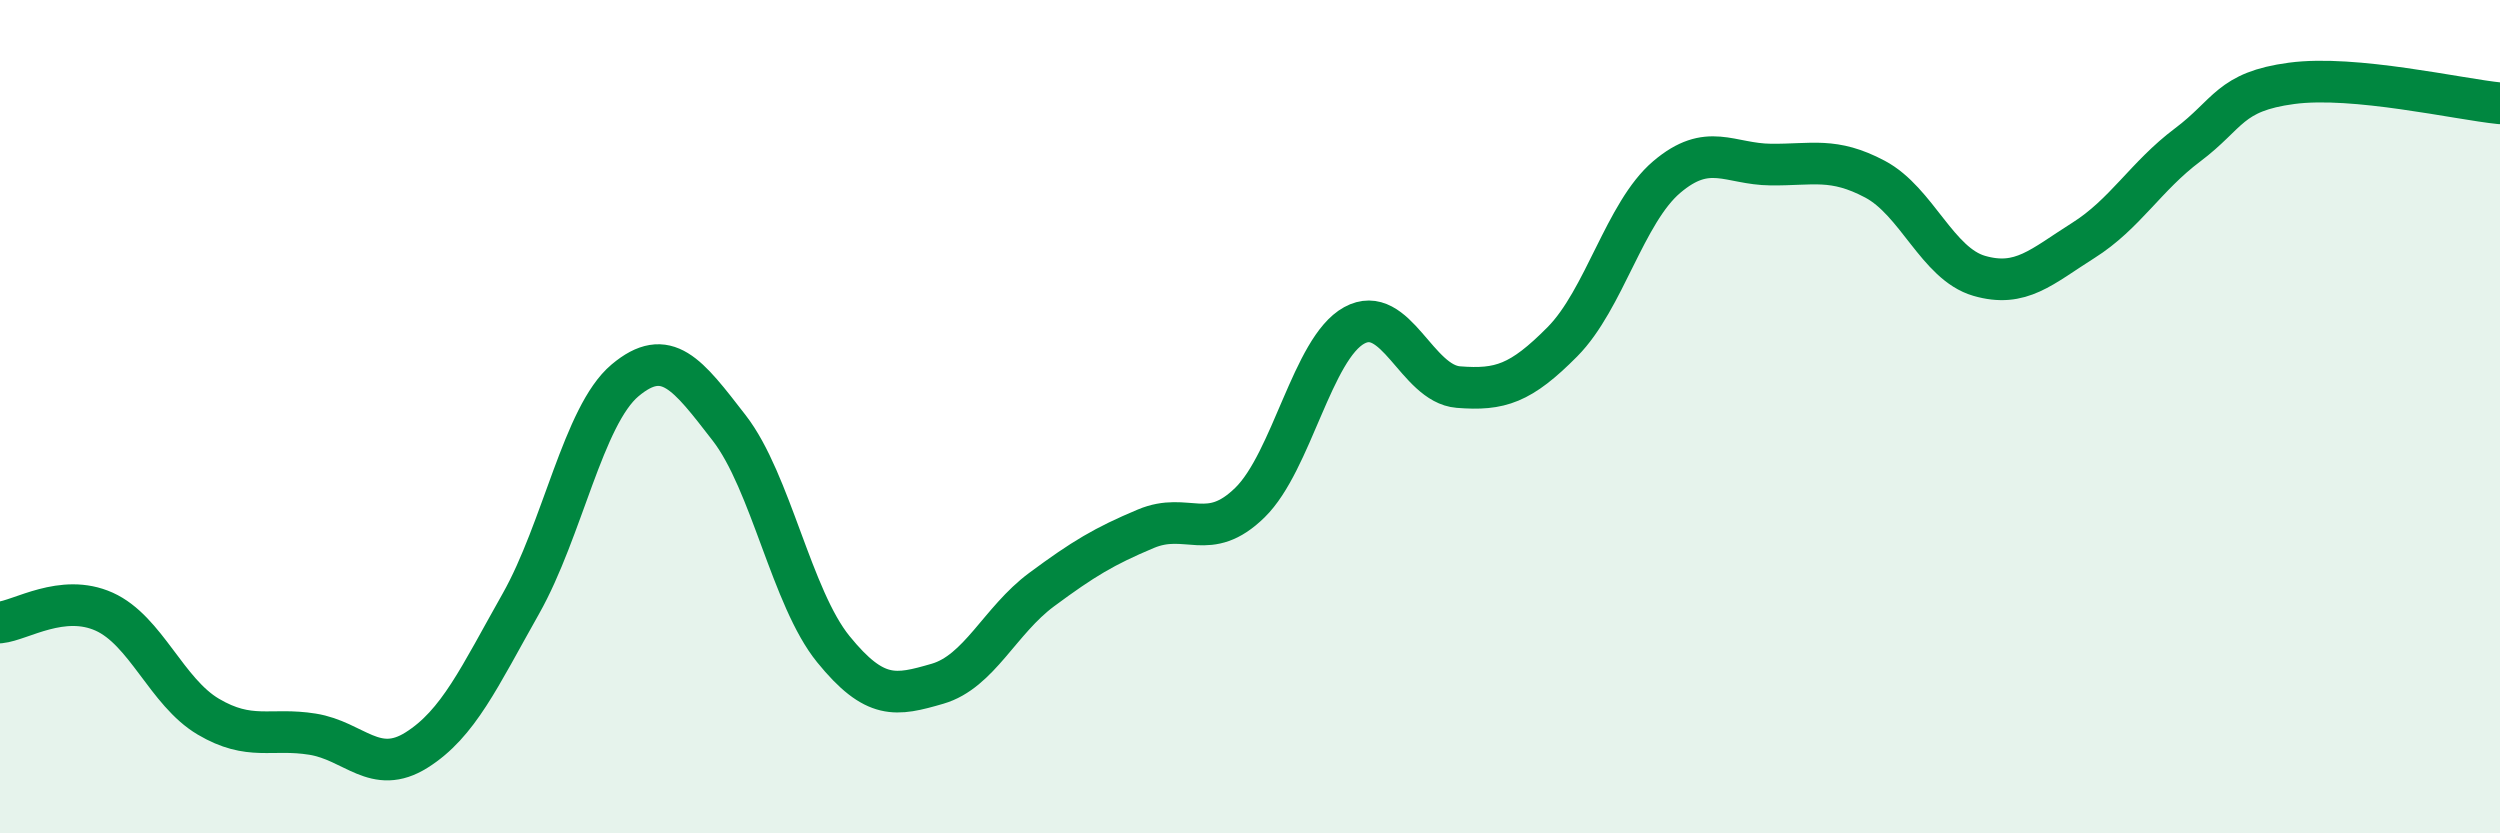
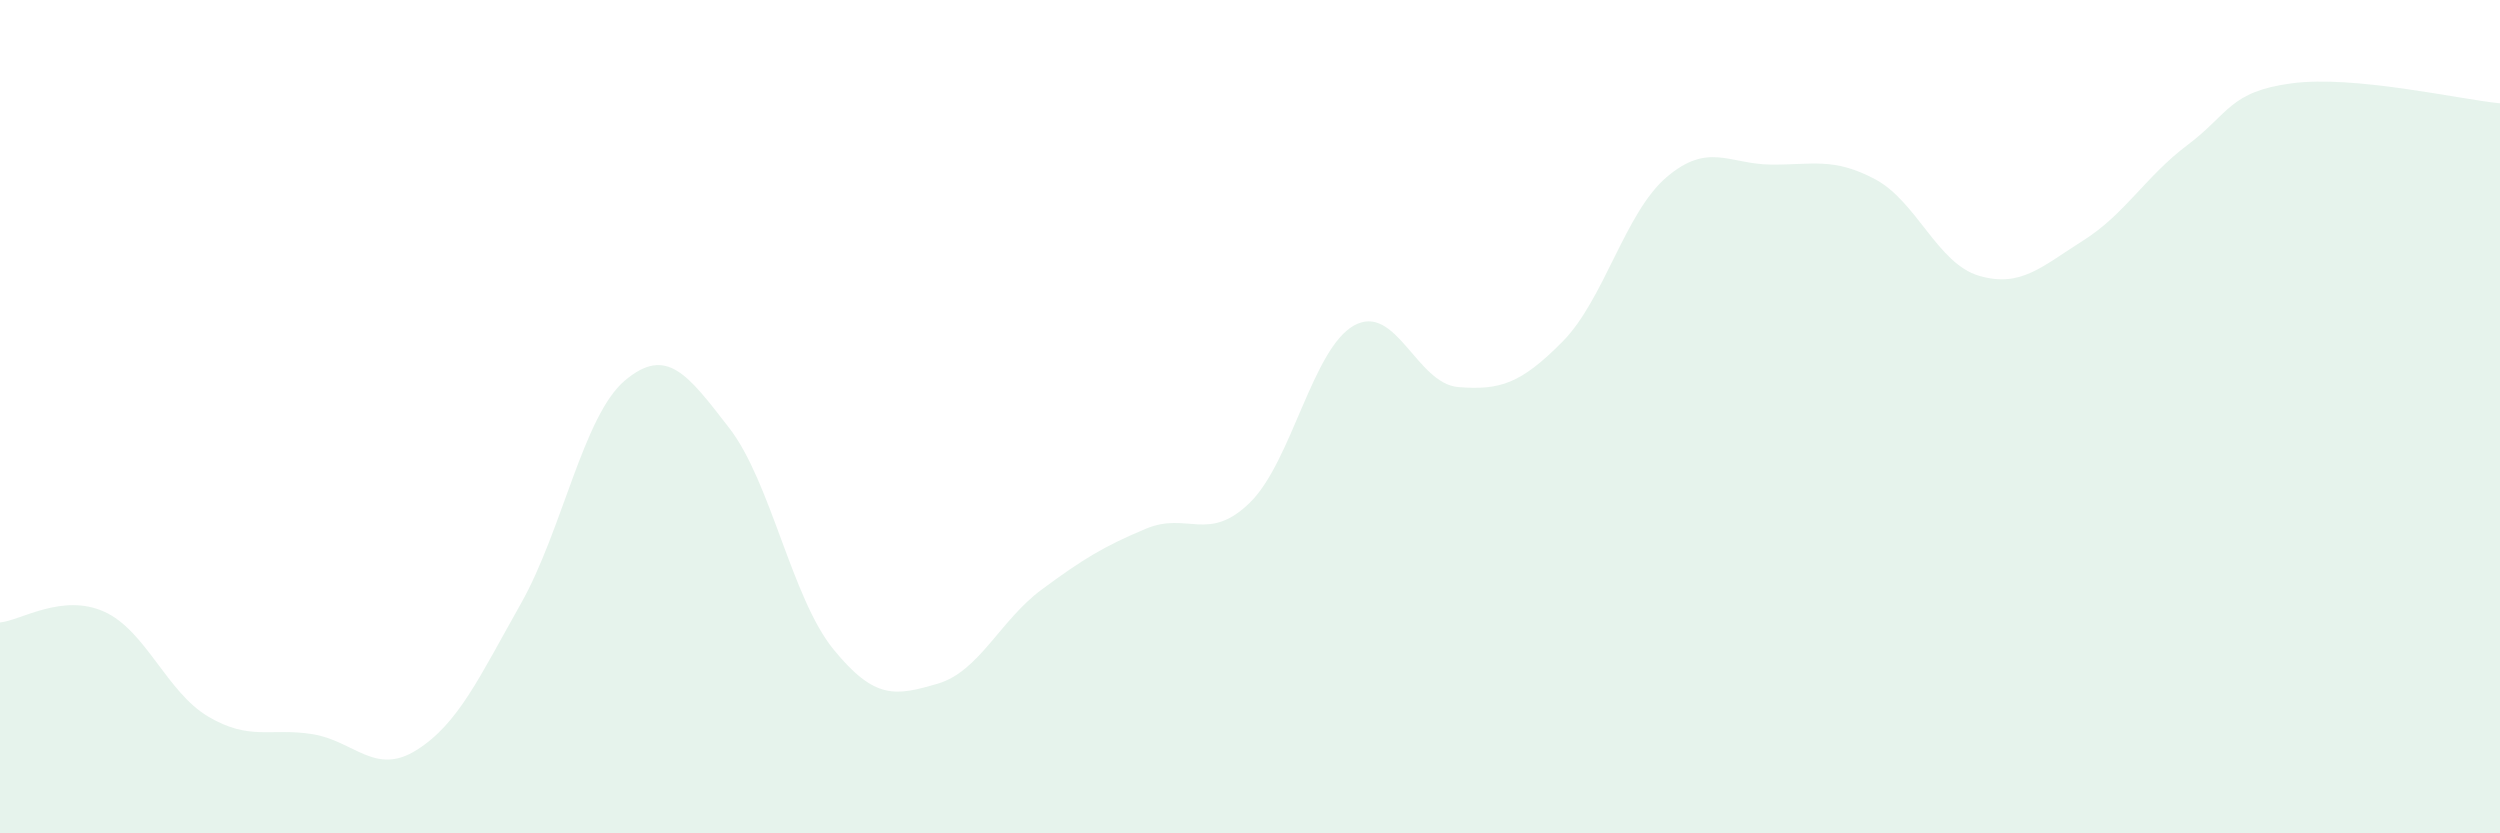
<svg xmlns="http://www.w3.org/2000/svg" width="60" height="20" viewBox="0 0 60 20">
  <path d="M 0,14.94 C 0.5,14.89 1.5,14.23 2.5,14.68 C 3.5,15.13 4,16.61 5,17.2 C 6,17.79 6.5,17.46 7.5,17.62 C 8.5,17.78 9,18.63 10,18 C 11,17.37 11.5,16.26 12.5,14.49 C 13.5,12.72 14,9.97 15,9.13 C 16,8.29 16.5,8.98 17.5,10.27 C 18.5,11.56 19,14.35 20,15.58 C 21,16.81 21.5,16.7 22.5,16.41 C 23.5,16.12 24,14.89 25,14.15 C 26,13.41 26.5,13.11 27.5,12.69 C 28.5,12.27 29,13.04 30,12.06 C 31,11.08 31.5,8.36 32.5,7.81 C 33.5,7.26 34,9.21 35,9.29 C 36,9.37 36.5,9.21 37.5,8.2 C 38.5,7.19 39,5.1 40,4.25 C 41,3.4 41.5,3.94 42.5,3.95 C 43.5,3.96 44,3.77 45,4.3 C 46,4.83 46.5,6.33 47.5,6.62 C 48.5,6.91 49,6.4 50,5.77 C 51,5.14 51.5,4.23 52.5,3.48 C 53.5,2.73 53.5,2.2 55,2 C 56.5,1.8 59,2.38 60,2.48L60 20L0 20Z" fill="#008740" opacity="0.1" stroke-linecap="round" stroke-linejoin="round" />
-   <path d="M 0,14.94 C 0.5,14.89 1.5,14.23 2.5,14.68 C 3.5,15.13 4,16.61 5,17.2 C 6,17.79 6.5,17.46 7.5,17.62 C 8.5,17.78 9,18.63 10,18 C 11,17.37 11.5,16.26 12.5,14.49 C 13.5,12.72 14,9.97 15,9.13 C 16,8.29 16.5,8.98 17.5,10.27 C 18.5,11.56 19,14.35 20,15.58 C 21,16.81 21.5,16.7 22.5,16.41 C 23.5,16.12 24,14.89 25,14.15 C 26,13.41 26.5,13.11 27.5,12.69 C 28.5,12.27 29,13.04 30,12.06 C 31,11.08 31.5,8.36 32.5,7.81 C 33.5,7.26 34,9.21 35,9.29 C 36,9.37 36.5,9.21 37.5,8.2 C 38.5,7.19 39,5.1 40,4.25 C 41,3.4 41.5,3.94 42.5,3.95 C 43.5,3.96 44,3.77 45,4.3 C 46,4.83 46.5,6.33 47.5,6.62 C 48.5,6.91 49,6.4 50,5.77 C 51,5.14 51.5,4.23 52.5,3.48 C 53.5,2.73 53.5,2.2 55,2 C 56.5,1.8 59,2.38 60,2.48" stroke="#008740" stroke-width="1" fill="none" stroke-linecap="round" stroke-linejoin="round" />
</svg>